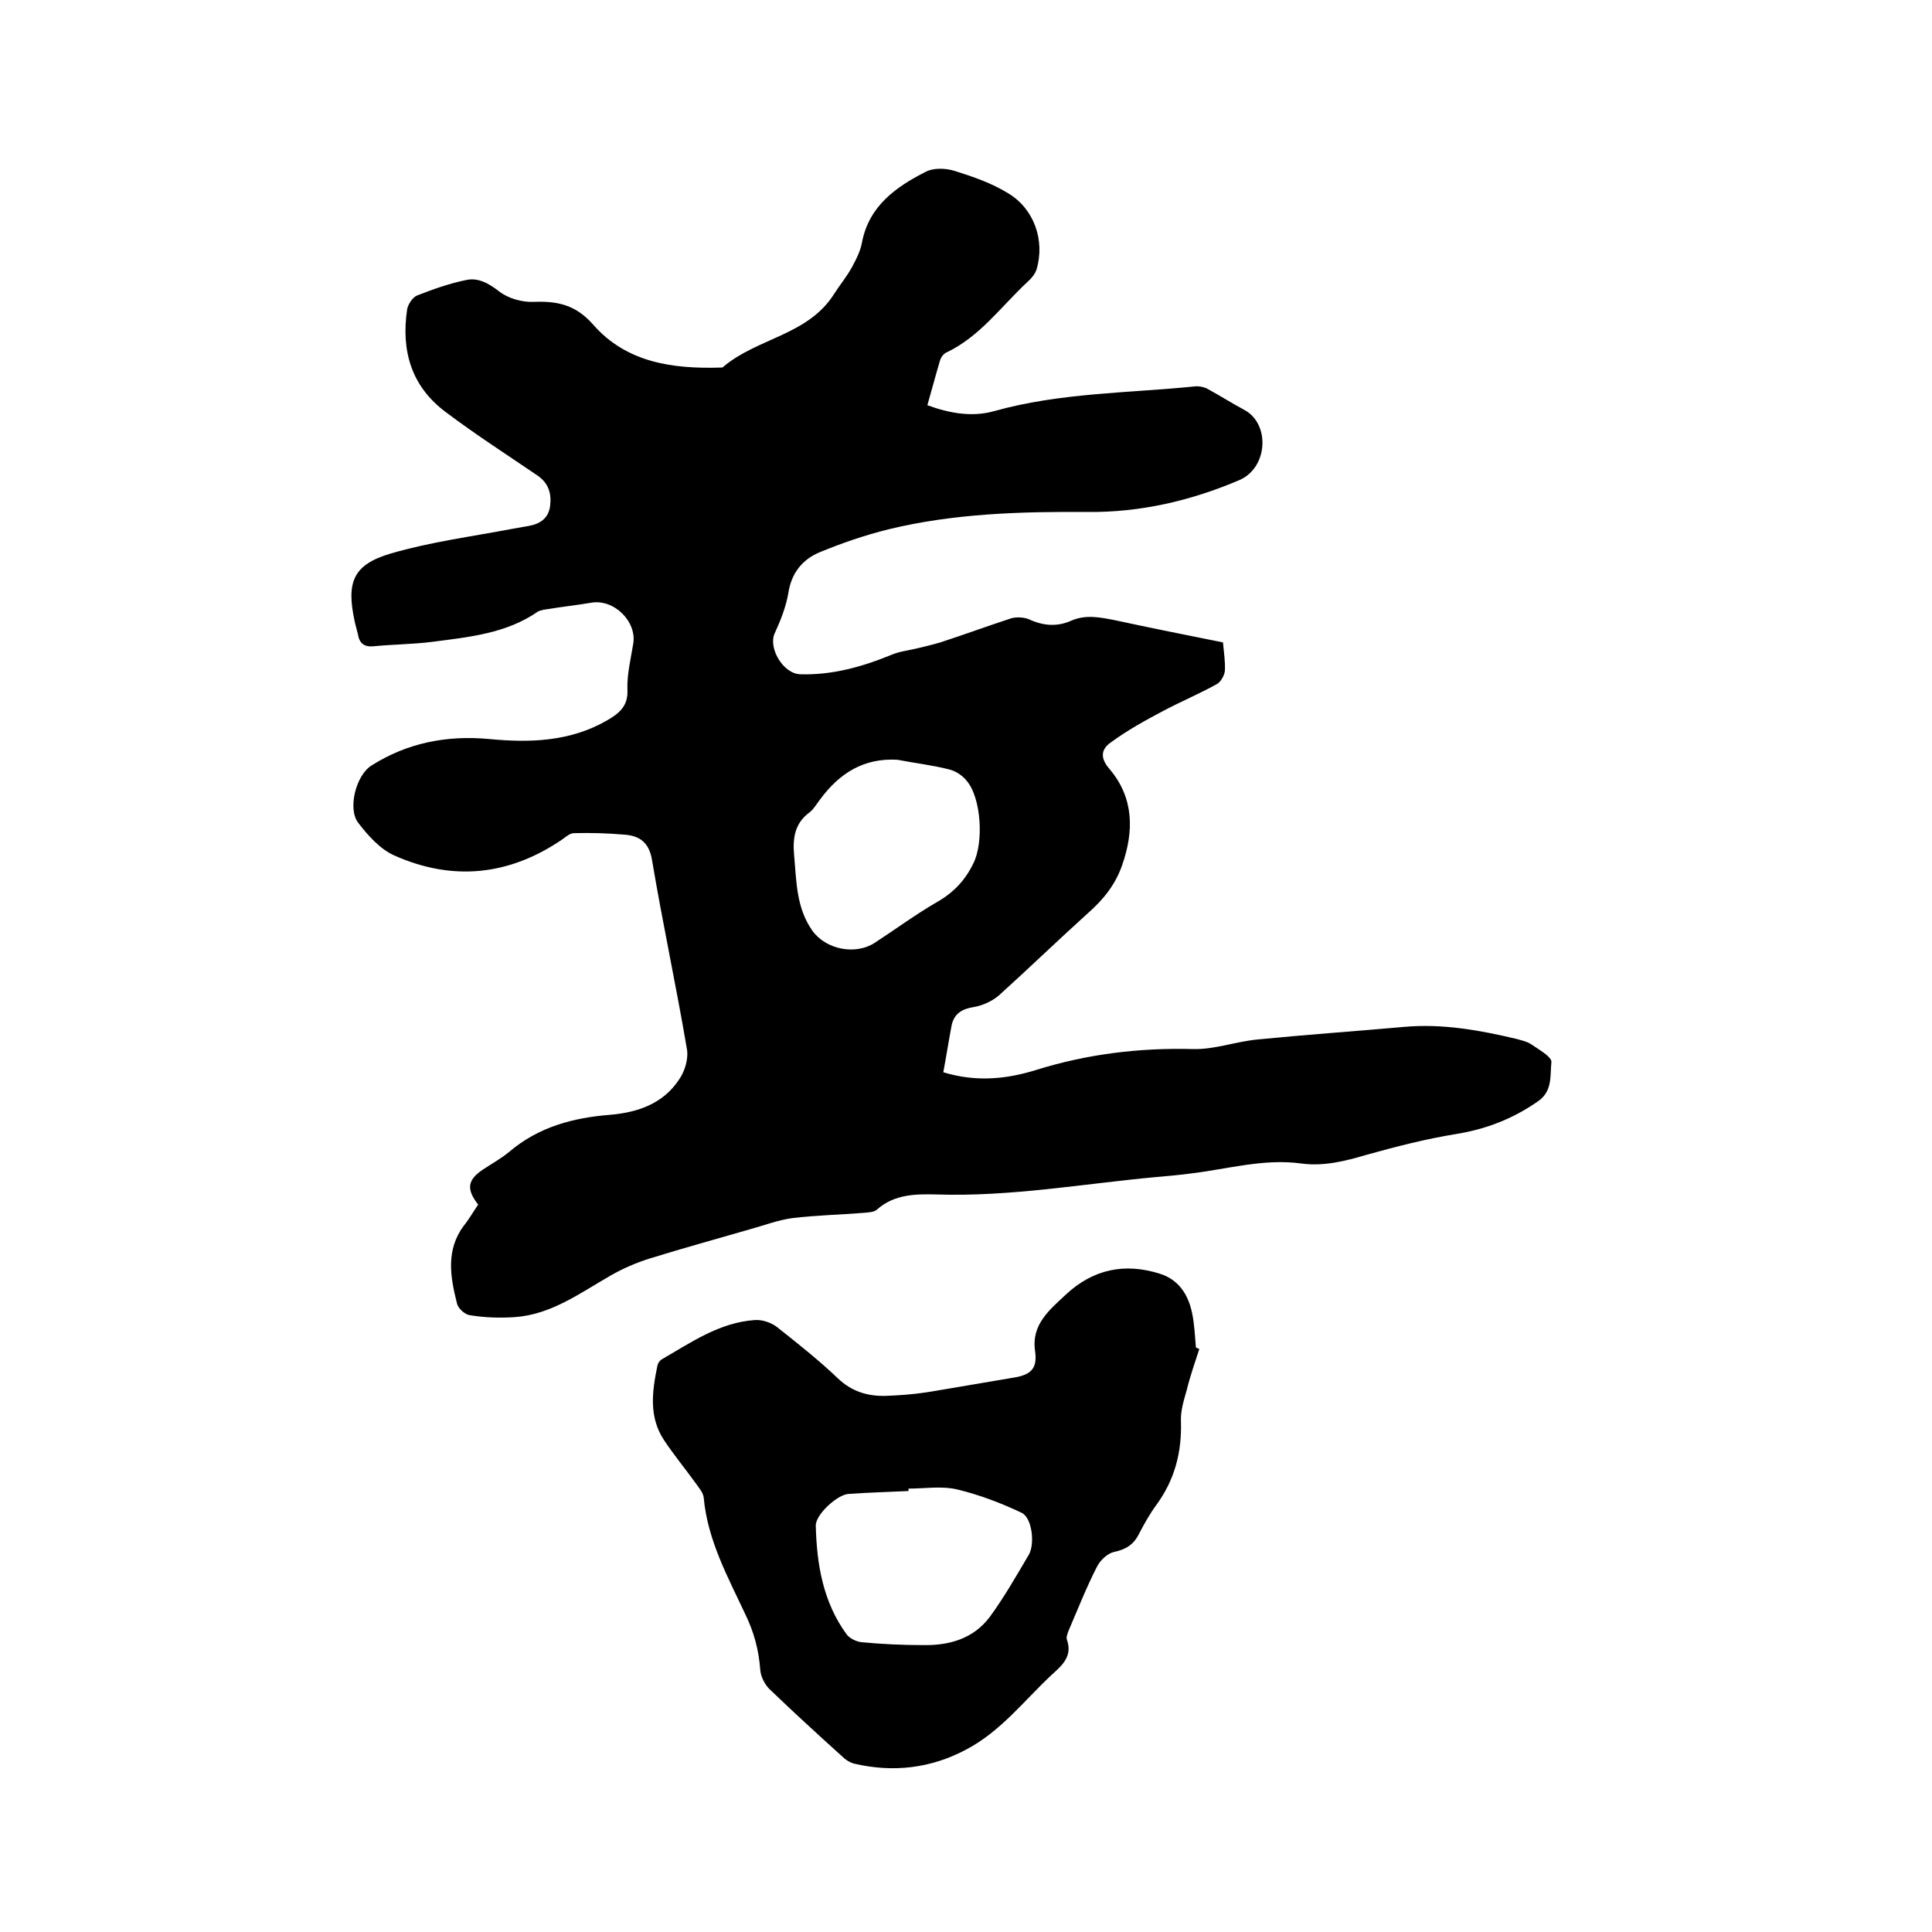
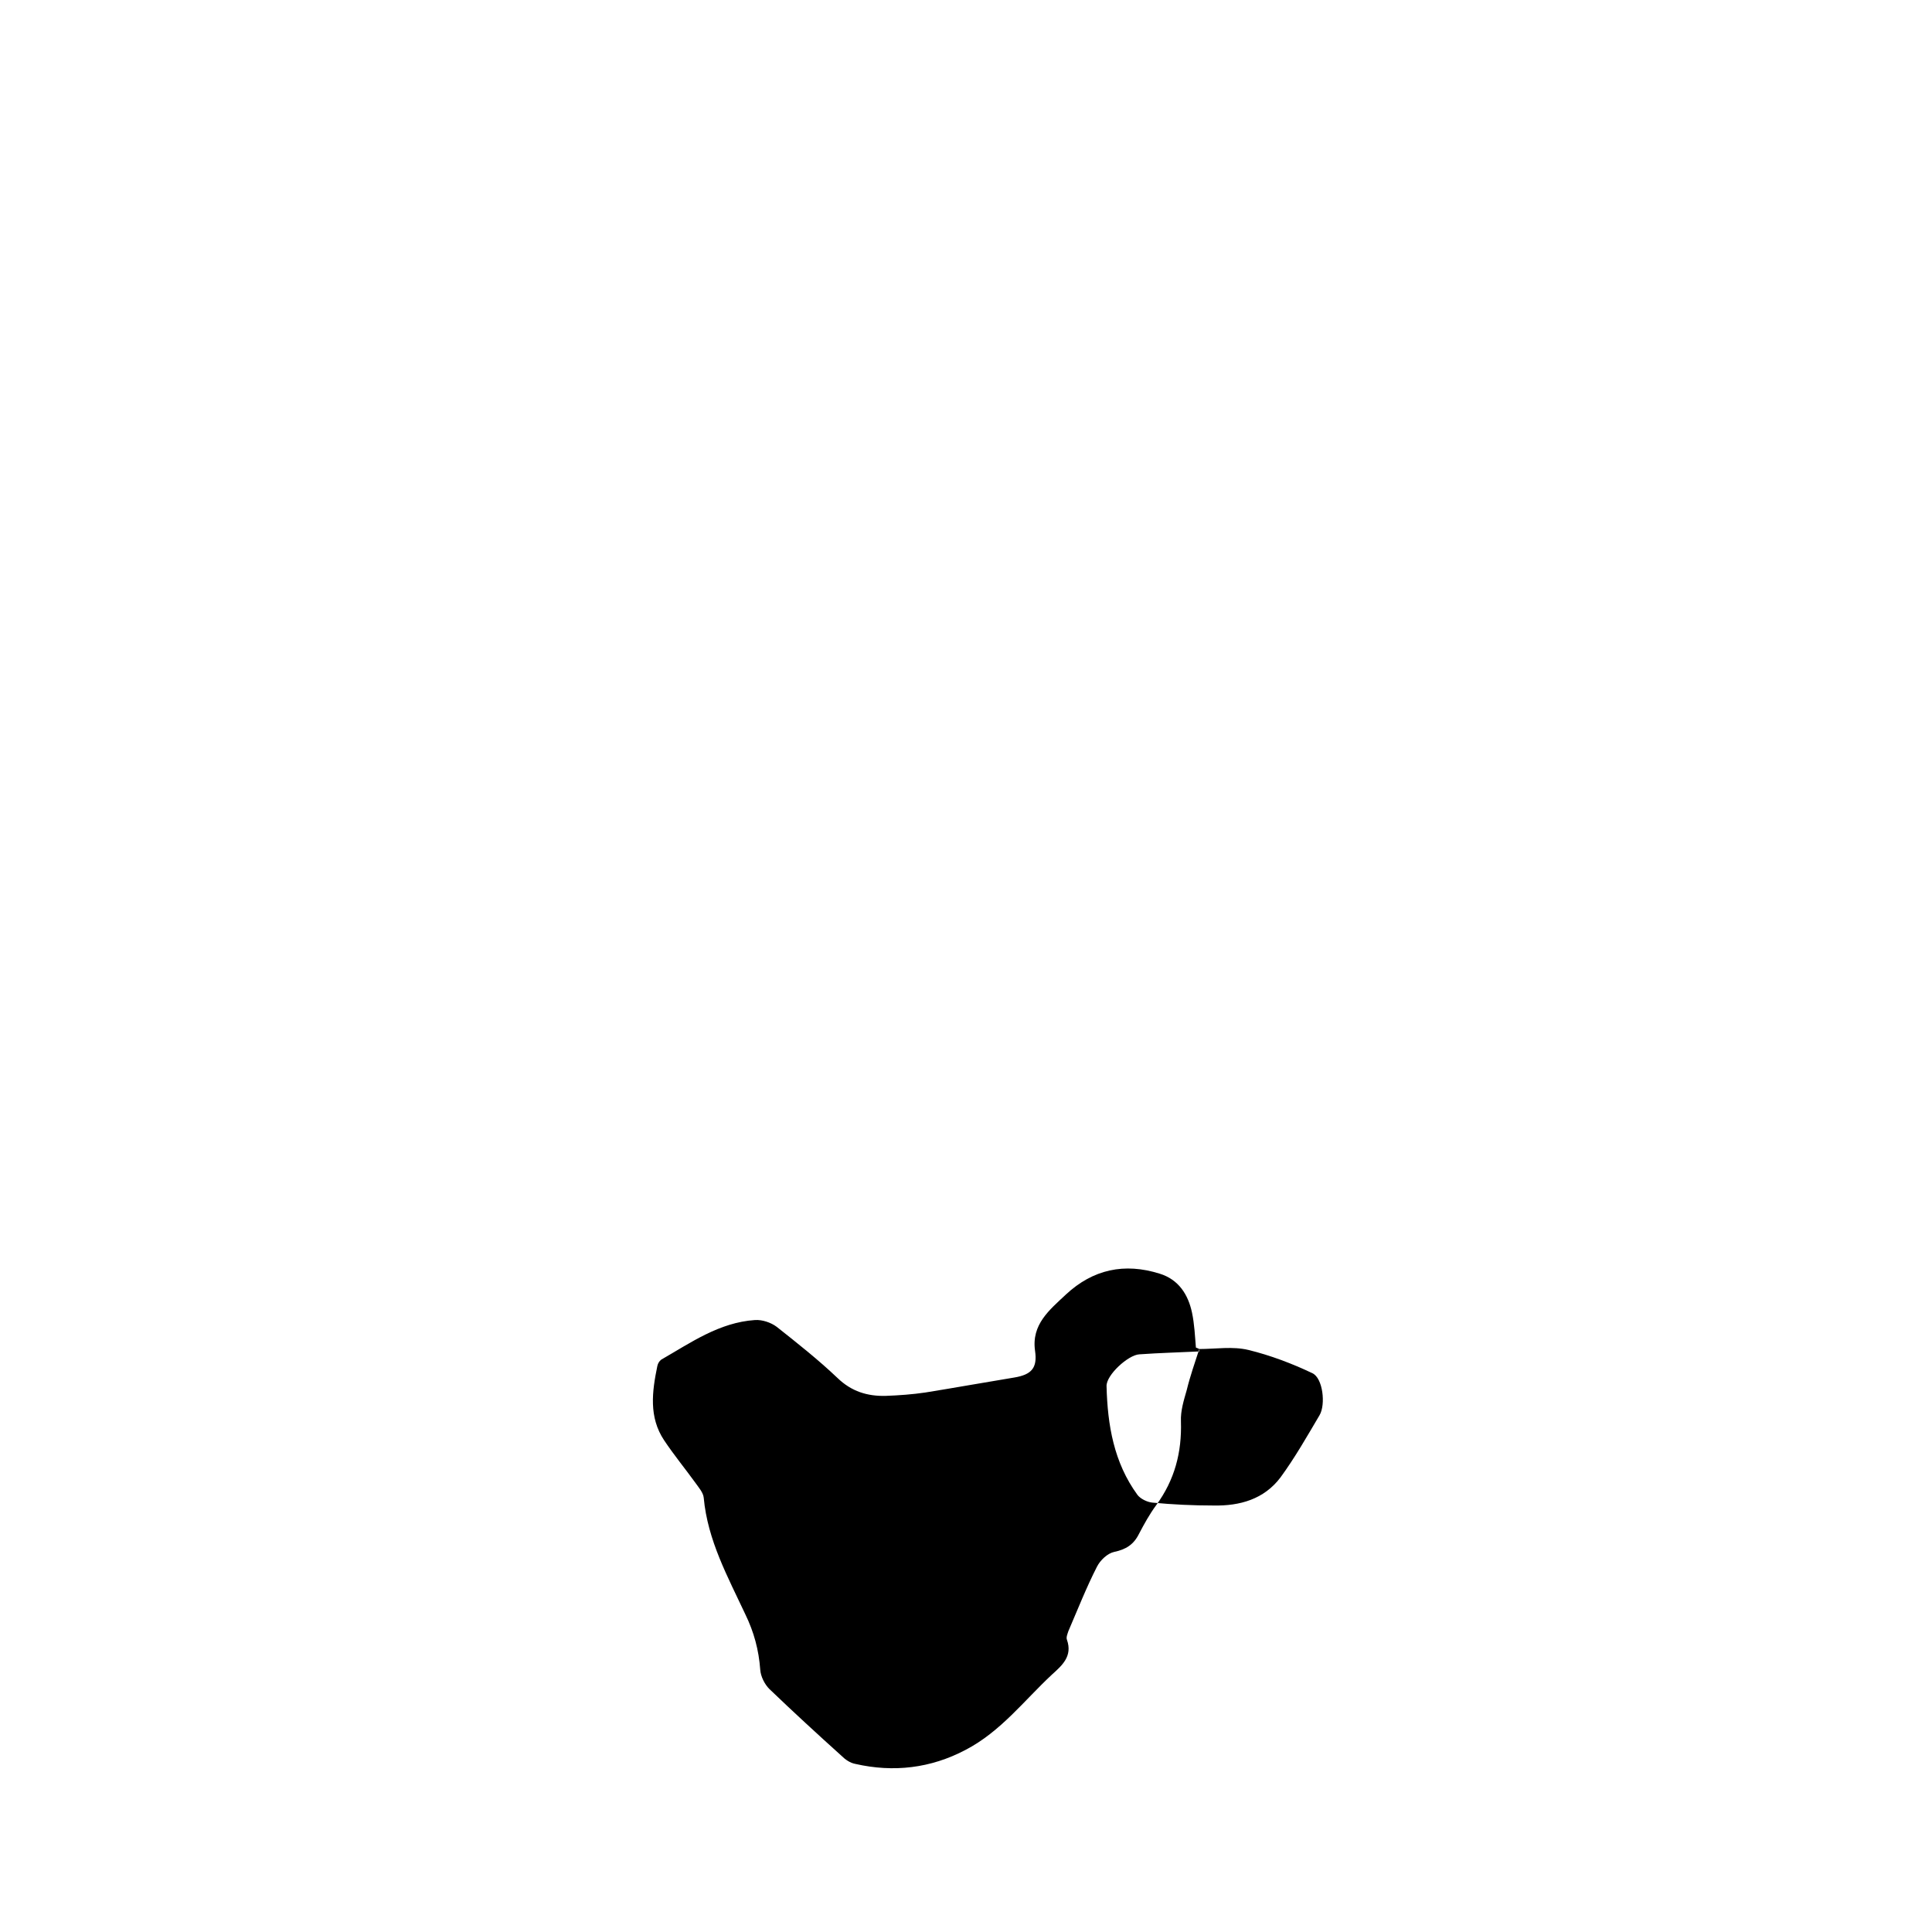
<svg xmlns="http://www.w3.org/2000/svg" enable-background="new 0 0 400 400" viewBox="0 0 400 400">
-   <path d="m99 249.4c-2.5-3.2-2.2-5.1.9-7.2 1.8-1.2 3.8-2.3 5.5-3.7 6.1-5.2 13.3-7.1 21-7.7 5.7-.5 10.9-2.3 14.2-7.3 1.2-1.7 2-4.4 1.6-6.4-2.2-13-5-25.9-7.2-39-.6-3.7-2.6-5.1-5.8-5.3-3.5-.3-6.9-.4-10.4-.3-.8 0-1.7.8-2.4 1.3-11 7.5-22.7 8.7-34.8 3.3-2.9-1.3-5.4-4.1-7.4-6.7-2.3-2.9-.5-9.9 2.7-11.9 7.4-4.7 15.6-6.3 24.3-5.5 8.4.8 16.7.6 24.4-3.8 2.6-1.5 4.5-3 4.3-6.5-.1-3.1.7-6.3 1.2-9.4.8-4.6-4-9.4-8.8-8.5-2.9.5-5.8.8-8.8 1.3-.7.1-1.5.2-2.1.5-6.6 4.6-14.4 5.3-22 6.3-4 .5-8 .5-12 .9-2 .2-3-.6-3.3-2.5-.2-.9-.5-1.8-.7-2.8-1.7-8-.3-11.6 7.5-13.9 8.2-2.4 16.7-3.5 25.1-5.1 1.1-.2 2.3-.4 3.4-.6 2.4-.4 4.2-1.6 4.5-4.2.3-2.5-.3-4.7-2.7-6.3-6.3-4.3-12.7-8.4-18.8-13-7.2-5.3-9.4-12.7-8.1-21.4.2-1 1.1-2.4 2-2.8 3.3-1.3 6.7-2.5 10.1-3.2 2.5-.6 4.7.6 6.9 2.3 1.9 1.5 4.8 2.3 7.2 2.2 4.9-.2 8.7.6 12.3 4.7 6.9 7.9 16.5 9.2 26.4 8.9.2 0 .5 0 .6-.2 7-5.9 17.4-6.5 22.8-14.9 1.2-1.9 2.7-3.7 3.8-5.7.9-1.7 1.8-3.4 2.1-5.3 1.5-7.4 7-11.3 13.1-14.4 1.7-.9 4.2-.8 6.1-.2 3.8 1.2 7.6 2.5 11 4.6 5.4 3.2 7.7 9.8 5.9 15.8-.3.9-1 1.8-1.8 2.5-5.5 5.1-9.9 11.4-16.9 14.7-.6.3-1.1 1-1.3 1.7-.9 3-1.7 6.1-2.6 9.2 4.7 1.7 9.3 2.5 13.9 1.2 13.6-3.8 27.6-3.7 41.5-5.1.8-.1 1.7.1 2.4.4 2.6 1.4 5.1 3 7.7 4.4 5.5 2.8 5.1 12-.9 14.6-10.1 4.3-20.5 6.7-31.4 6.6-13.9-.1-27.7.3-41.3 3.6-4.8 1.2-9.5 2.8-14.1 4.7-3.7 1.5-6 4.4-6.6 8.6-.5 2.8-1.6 5.6-2.8 8.2-1.4 3 1.7 8.4 5.3 8.5 6.5.2 12.7-1.5 18.8-4 1.6-.7 3.4-.9 5.1-1.3s3.4-.8 5.1-1.3c4.9-1.6 9.8-3.4 14.7-5 1.1-.3 2.6-.2 3.6.2 3 1.4 5.9 1.6 8.8.3 3-1.3 5.9-.7 9-.1 7.4 1.6 14.9 3.1 22.4 4.6.2 2.1.5 4 .4 5.9-.1.9-.8 2.2-1.6 2.7-3.6 2-7.4 3.6-11 5.5-3.8 2-7.6 4.1-11 6.6-1.9 1.3-2.4 3.1-.3 5.5 5.1 6 5.1 12.9 2.6 20-1.4 4-3.9 7.1-7.1 9.9-6.2 5.6-12.2 11.4-18.4 17-1.4 1.2-3.4 2.1-5.2 2.4-2.5.4-4.1 1.4-4.6 3.9-.6 3.2-1.1 6.4-1.7 9.6 6.9 2.1 13.2 1.4 19.3-.5 10.6-3.3 21.4-4.6 32.5-4.3 4.4.1 8.9-1.6 13.4-2 10.1-1 20.2-1.7 30.3-2.6 7.9-.7 15.6.7 23.2 2.5 1 .3 2.1.5 3 1.1 1.6 1.1 4.3 2.6 4.2 3.7-.3 2.8.3 6.1-2.9 8.2-5.2 3.6-10.7 5.7-16.9 6.7s-12.4 2.6-18.5 4.3c-4.4 1.3-8.8 2.4-13.4 1.8-7.9-1.1-15.5 1.2-23.3 2.1-2.3.3-4.6.5-6.9.7-15.1 1.4-30.1 4.1-45.4 3.6-4.2-.1-8.7-.1-12.3 3.1-.6.6-1.8.6-2.7.7-5 .4-9.9.5-14.9 1.1-2.9.4-5.8 1.5-8.7 2.3-6.9 2-13.8 3.9-20.6 6-2.9.9-5.7 2.1-8.3 3.6-6.3 3.6-12.3 8.1-19.9 8.6-3 .2-6.1.1-9.2-.4-1-.1-2.5-1.4-2.7-2.5-1.4-5.5-2.3-11 1.4-16 1-1.2 1.9-2.8 3-4.4zm86.8-92.1c-7-.4-12 2.8-16 8.2-.7.9-1.3 2-2.2 2.7-3 2.2-3.5 5.2-3.2 8.7.5 5.4.4 11 3.8 15.8 2.8 3.9 8.9 5.1 12.9 2.5 4.3-2.8 8.5-5.9 13-8.5 3.3-1.9 5.7-4.4 7.4-7.9 2.2-4.3 1.7-13.6-1.4-17.2-.9-1.1-2.3-2-3.6-2.3-3.5-.9-7.1-1.3-10.7-2z" />
-   <path d="m248.3 279.3c-.9 2.8-1.9 5.6-2.6 8.5-.6 2.1-1.3 4.3-1.2 6.5.2 6.4-1.3 12.1-5.1 17.3-1.4 1.9-2.5 3.9-3.6 6-1.1 2.2-2.7 3.2-5.1 3.7-1.4.3-2.9 1.7-3.6 3.1-2.2 4.3-4 8.9-5.9 13.3-.2.6-.5 1.3-.3 1.8 1.2 3.4-1 5.3-3.1 7.2-5.8 5.4-10.6 11.8-17.9 15.6-7.2 3.8-14.9 4.7-22.8 2.9-1.1-.2-2.1-.9-2.9-1.7-5-4.5-10-9.1-14.9-13.8-1-1-1.8-2.6-1.9-4-.3-4.1-1.3-7.8-3.1-11.5-3.6-7.7-7.8-15.3-8.6-24.1-.1-1.1-1.1-2.2-1.8-3.2-2.1-2.9-4.4-5.7-6.4-8.7-3.2-4.8-2.5-10.1-1.4-15.4.1-.5.4-1 .8-1.3 6.1-3.5 12-7.7 19.4-8.2 1.5-.1 3.3.5 4.5 1.4 4.3 3.4 8.6 6.8 12.6 10.6 2.9 2.8 6.2 3.8 10 3.7 2.7-.1 5.5-.3 8.2-.7 6.2-1 12.3-2.1 18.4-3.1 3.6-.6 4.8-2 4.3-5.5-.8-5.5 3-8.5 6.4-11.7 5.6-5.2 12.1-6.6 19.4-4.3 3.9 1.2 5.9 4.3 6.7 8.1.5 2.4.6 4.8.8 7.2.3.1.5.2.7.3zm-60.2 28.9v.5c-4.1.2-8.2.3-12.4.6-2.3.1-6.9 4.3-6.8 6.6.2 8 1.5 15.8 6.4 22.5.6.8 2 1.5 3.1 1.6 4.2.4 8.4.6 12.7.6 5.4.1 10.4-1.3 13.8-5.8 3-4.1 5.5-8.5 8.1-12.9 1.3-2.2.7-7.7-1.5-8.7-4.2-2-8.7-3.7-13.2-4.8-3.3-.8-6.8-.2-10.2-.2z" />
+   <path d="m248.3 279.3c-.9 2.8-1.9 5.6-2.6 8.5-.6 2.1-1.3 4.3-1.2 6.5.2 6.4-1.3 12.1-5.1 17.3-1.4 1.9-2.5 3.9-3.6 6-1.1 2.2-2.7 3.2-5.1 3.7-1.4.3-2.9 1.7-3.6 3.1-2.2 4.3-4 8.9-5.9 13.3-.2.6-.5 1.3-.3 1.8 1.2 3.4-1 5.3-3.1 7.2-5.8 5.4-10.6 11.8-17.9 15.6-7.2 3.8-14.9 4.7-22.8 2.9-1.1-.2-2.1-.9-2.9-1.7-5-4.5-10-9.1-14.9-13.8-1-1-1.8-2.6-1.9-4-.3-4.1-1.3-7.8-3.1-11.5-3.6-7.7-7.8-15.3-8.6-24.1-.1-1.1-1.1-2.2-1.8-3.2-2.1-2.9-4.4-5.7-6.4-8.7-3.2-4.8-2.5-10.1-1.4-15.4.1-.5.4-1 .8-1.3 6.1-3.5 12-7.7 19.4-8.2 1.5-.1 3.3.5 4.5 1.4 4.3 3.4 8.6 6.8 12.6 10.6 2.9 2.8 6.2 3.8 10 3.7 2.7-.1 5.5-.3 8.2-.7 6.2-1 12.3-2.1 18.4-3.1 3.6-.6 4.8-2 4.3-5.5-.8-5.5 3-8.5 6.4-11.7 5.6-5.2 12.1-6.6 19.4-4.3 3.9 1.2 5.9 4.3 6.7 8.1.5 2.4.6 4.8.8 7.2.3.1.5.2.7.3zv.5c-4.1.2-8.2.3-12.4.6-2.3.1-6.9 4.3-6.8 6.6.2 8 1.5 15.8 6.4 22.5.6.8 2 1.5 3.1 1.6 4.2.4 8.4.6 12.7.6 5.4.1 10.4-1.3 13.8-5.8 3-4.1 5.5-8.5 8.1-12.9 1.3-2.2.7-7.7-1.5-8.7-4.2-2-8.7-3.7-13.2-4.8-3.3-.8-6.8-.2-10.2-.2z" />
</svg>